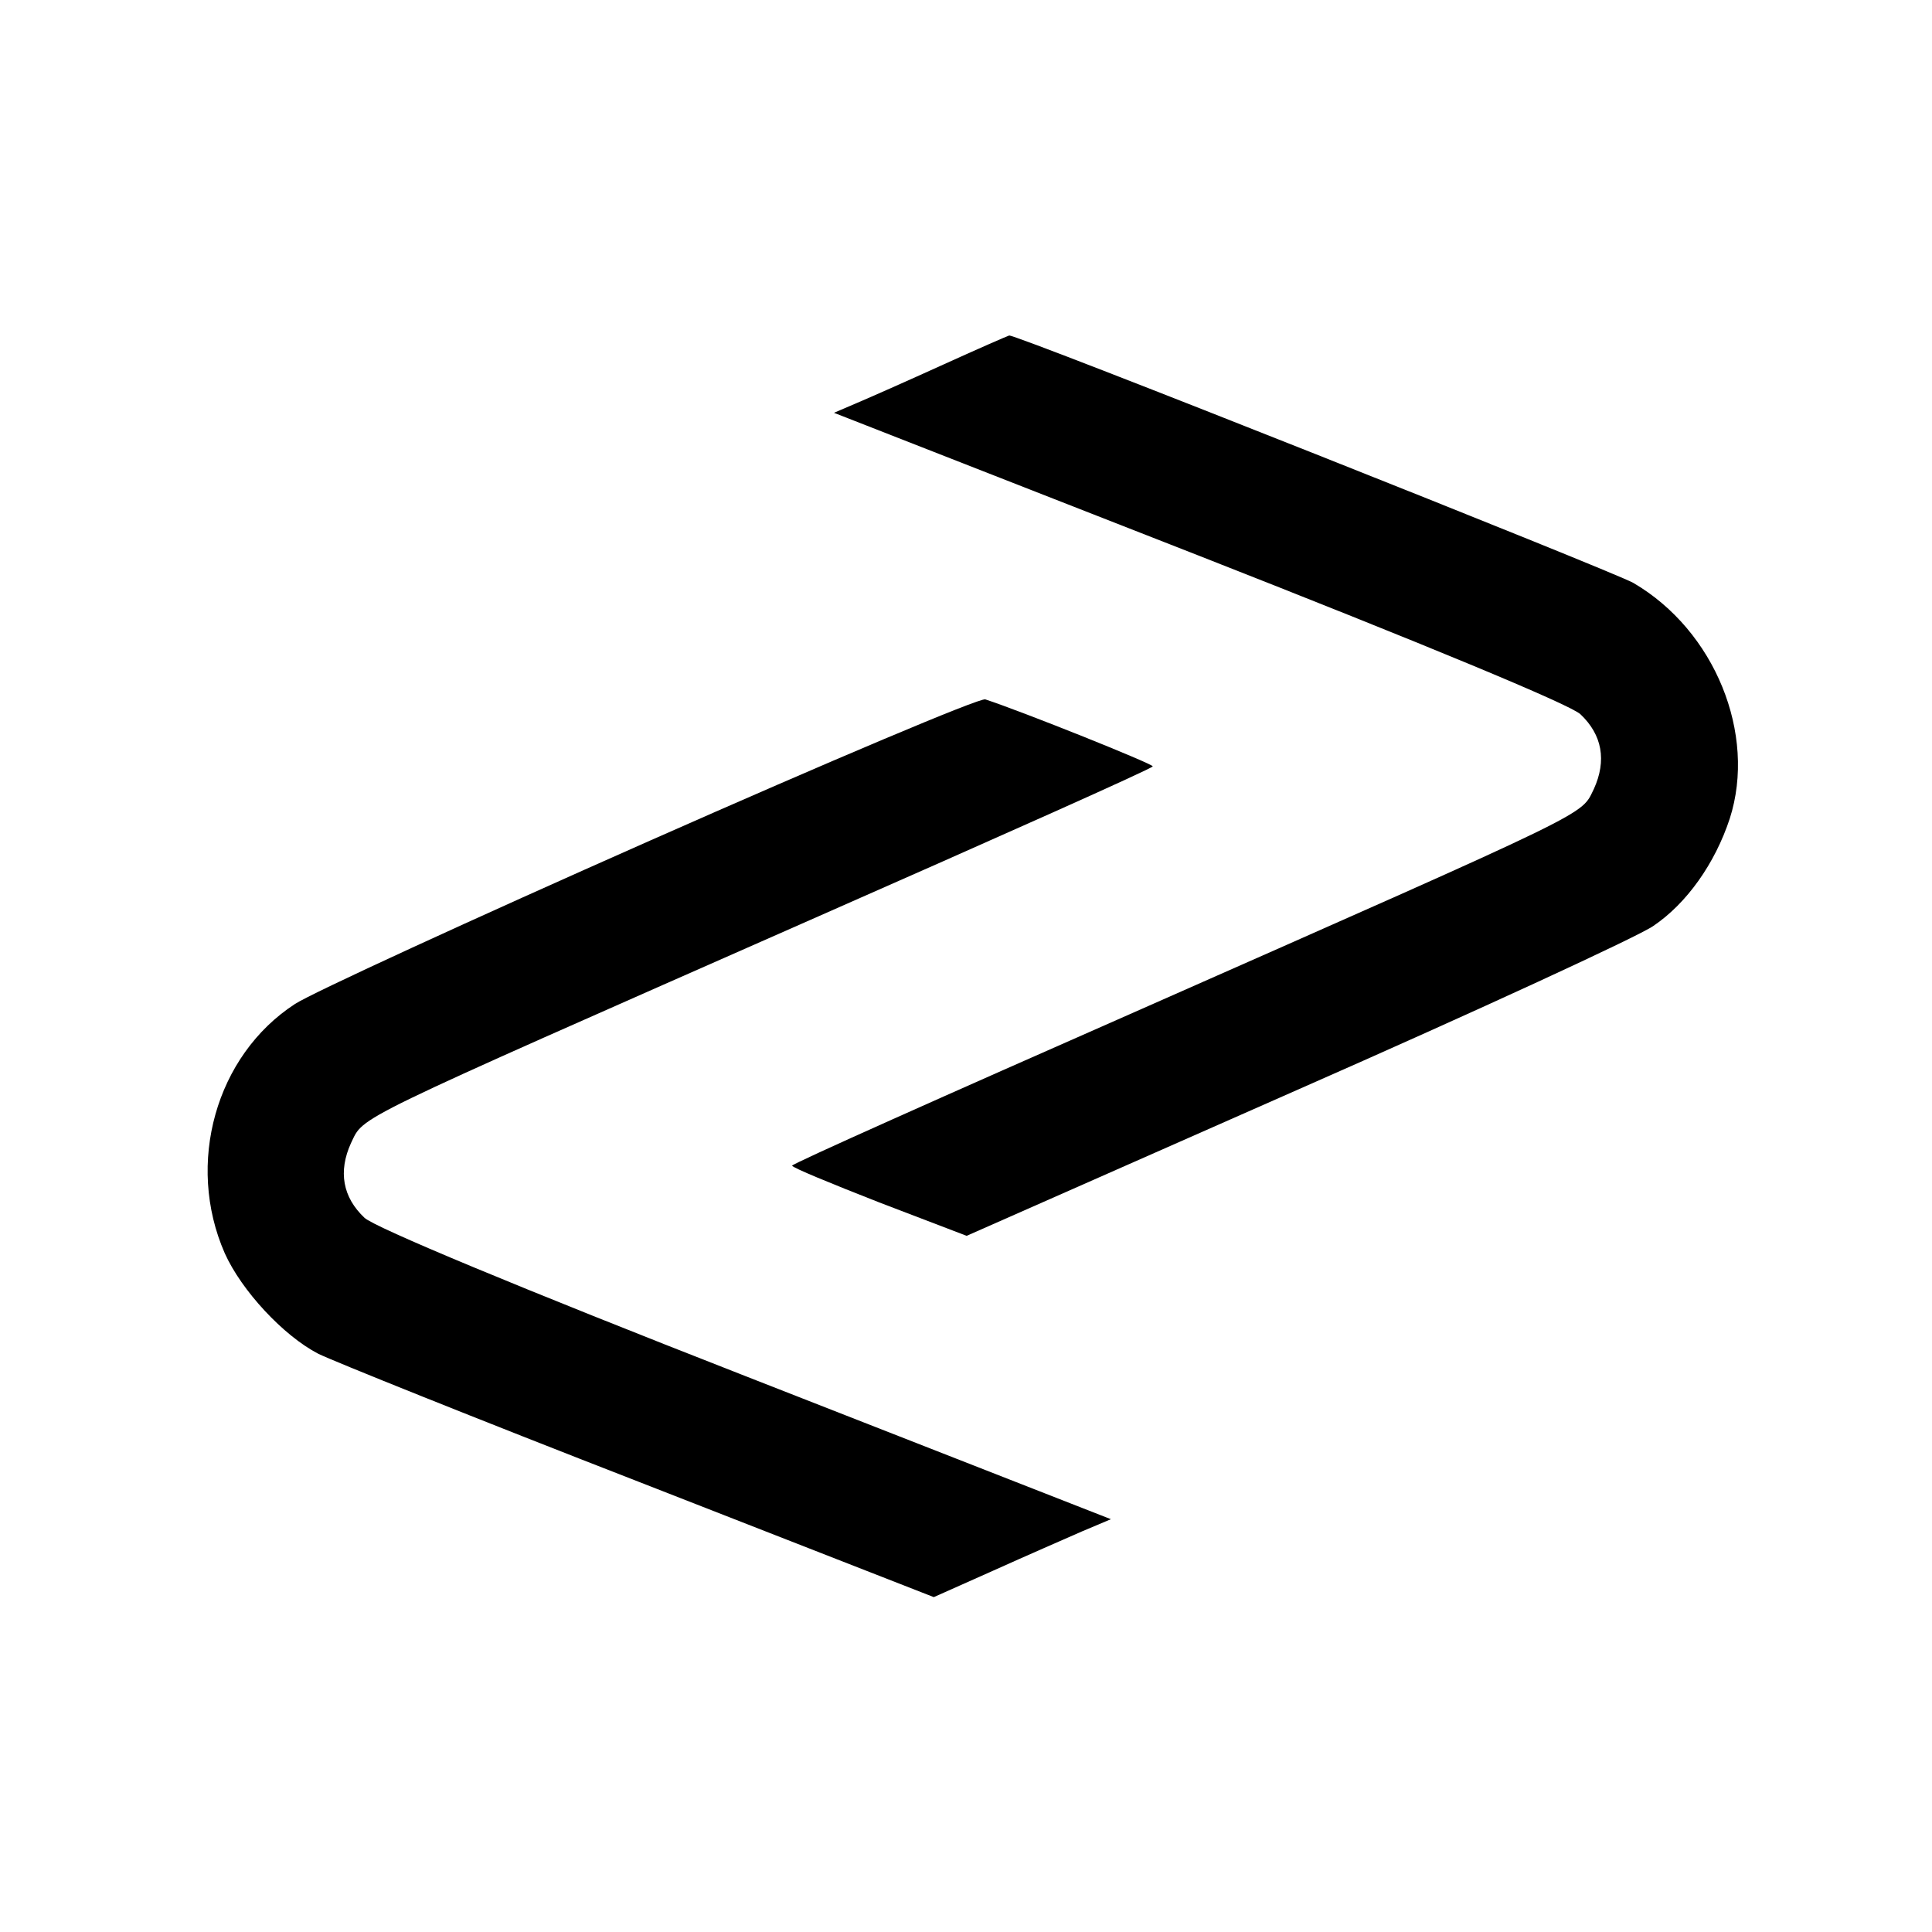
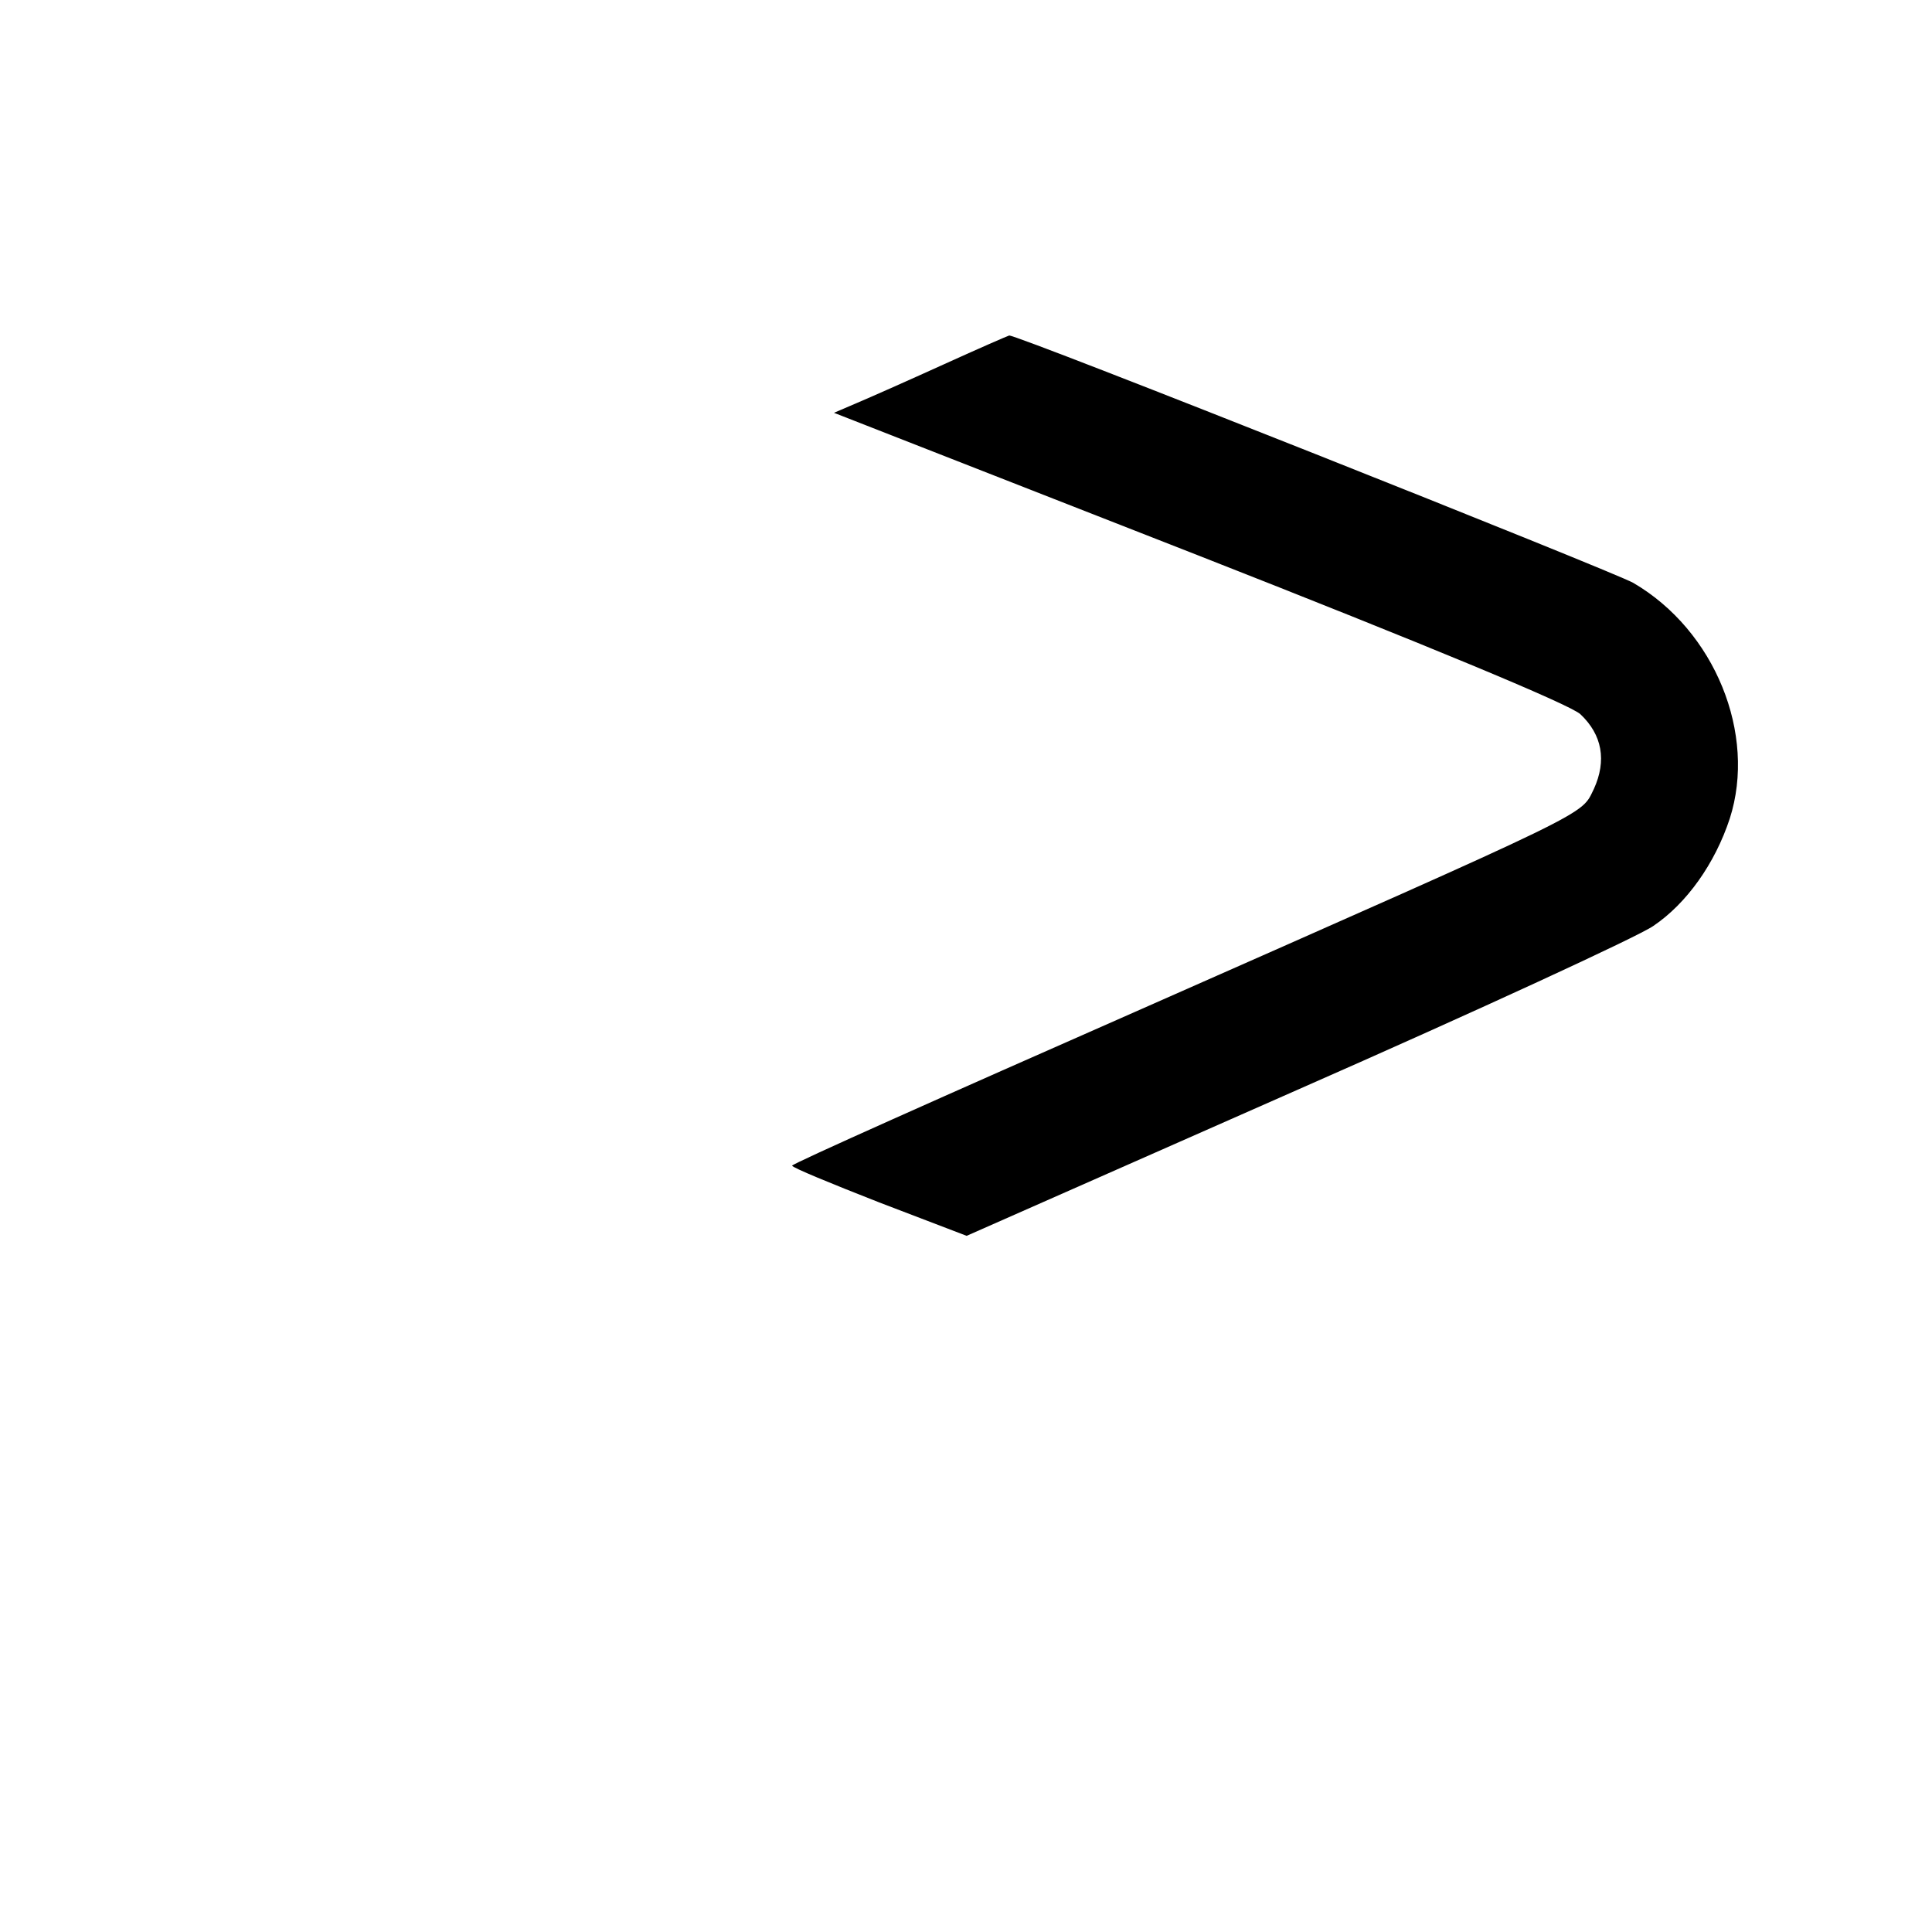
<svg xmlns="http://www.w3.org/2000/svg" version="1.0" width="300pt" height="300pt" viewBox="0 0 300 300" preserveAspectRatio="xMidYMid meet">
  <g transform="translate(0,300) scale(0.1,-0.1)" fill="#000000" stroke="none">
    <path d="M1465 2434 c-55 -25 -116 -52 -135 -60 l-35 -15 567 -222 c349 -137 576 -231 592 -246 34 -32 41 -72 21 -116 -21 -42 10 -27 -712 -346 -293 -129 -533 -236 -533 -239 0 -3 61 -28 135 -57 l136 -52 512 226 c282 124 531 239 554 255 52 35 96 97 119 167 42 131 -23 292 -150 366 -32 18 -960 387 -969 384 -1 0 -47 -20 -102 -45z" />
-     <path d="M1010 1695 c-278 -123 -526 -237 -552 -254 -123 -80 -170 -248 -109 -387 26 -58 91 -128 145 -156 22 -11 246 -101 498 -199 l458 -179 92 41 c51 23 113 50 138 61 l45 19 -567 222 c-353 138 -576 231 -592 246 -34 32 -41 72 -21 116 21 43 -9 28 712 346 293 129 533 236 533 239 0 4 -202 85 -260 104 -8 3 -242 -96 -520 -219z" />
  </g>
</svg>